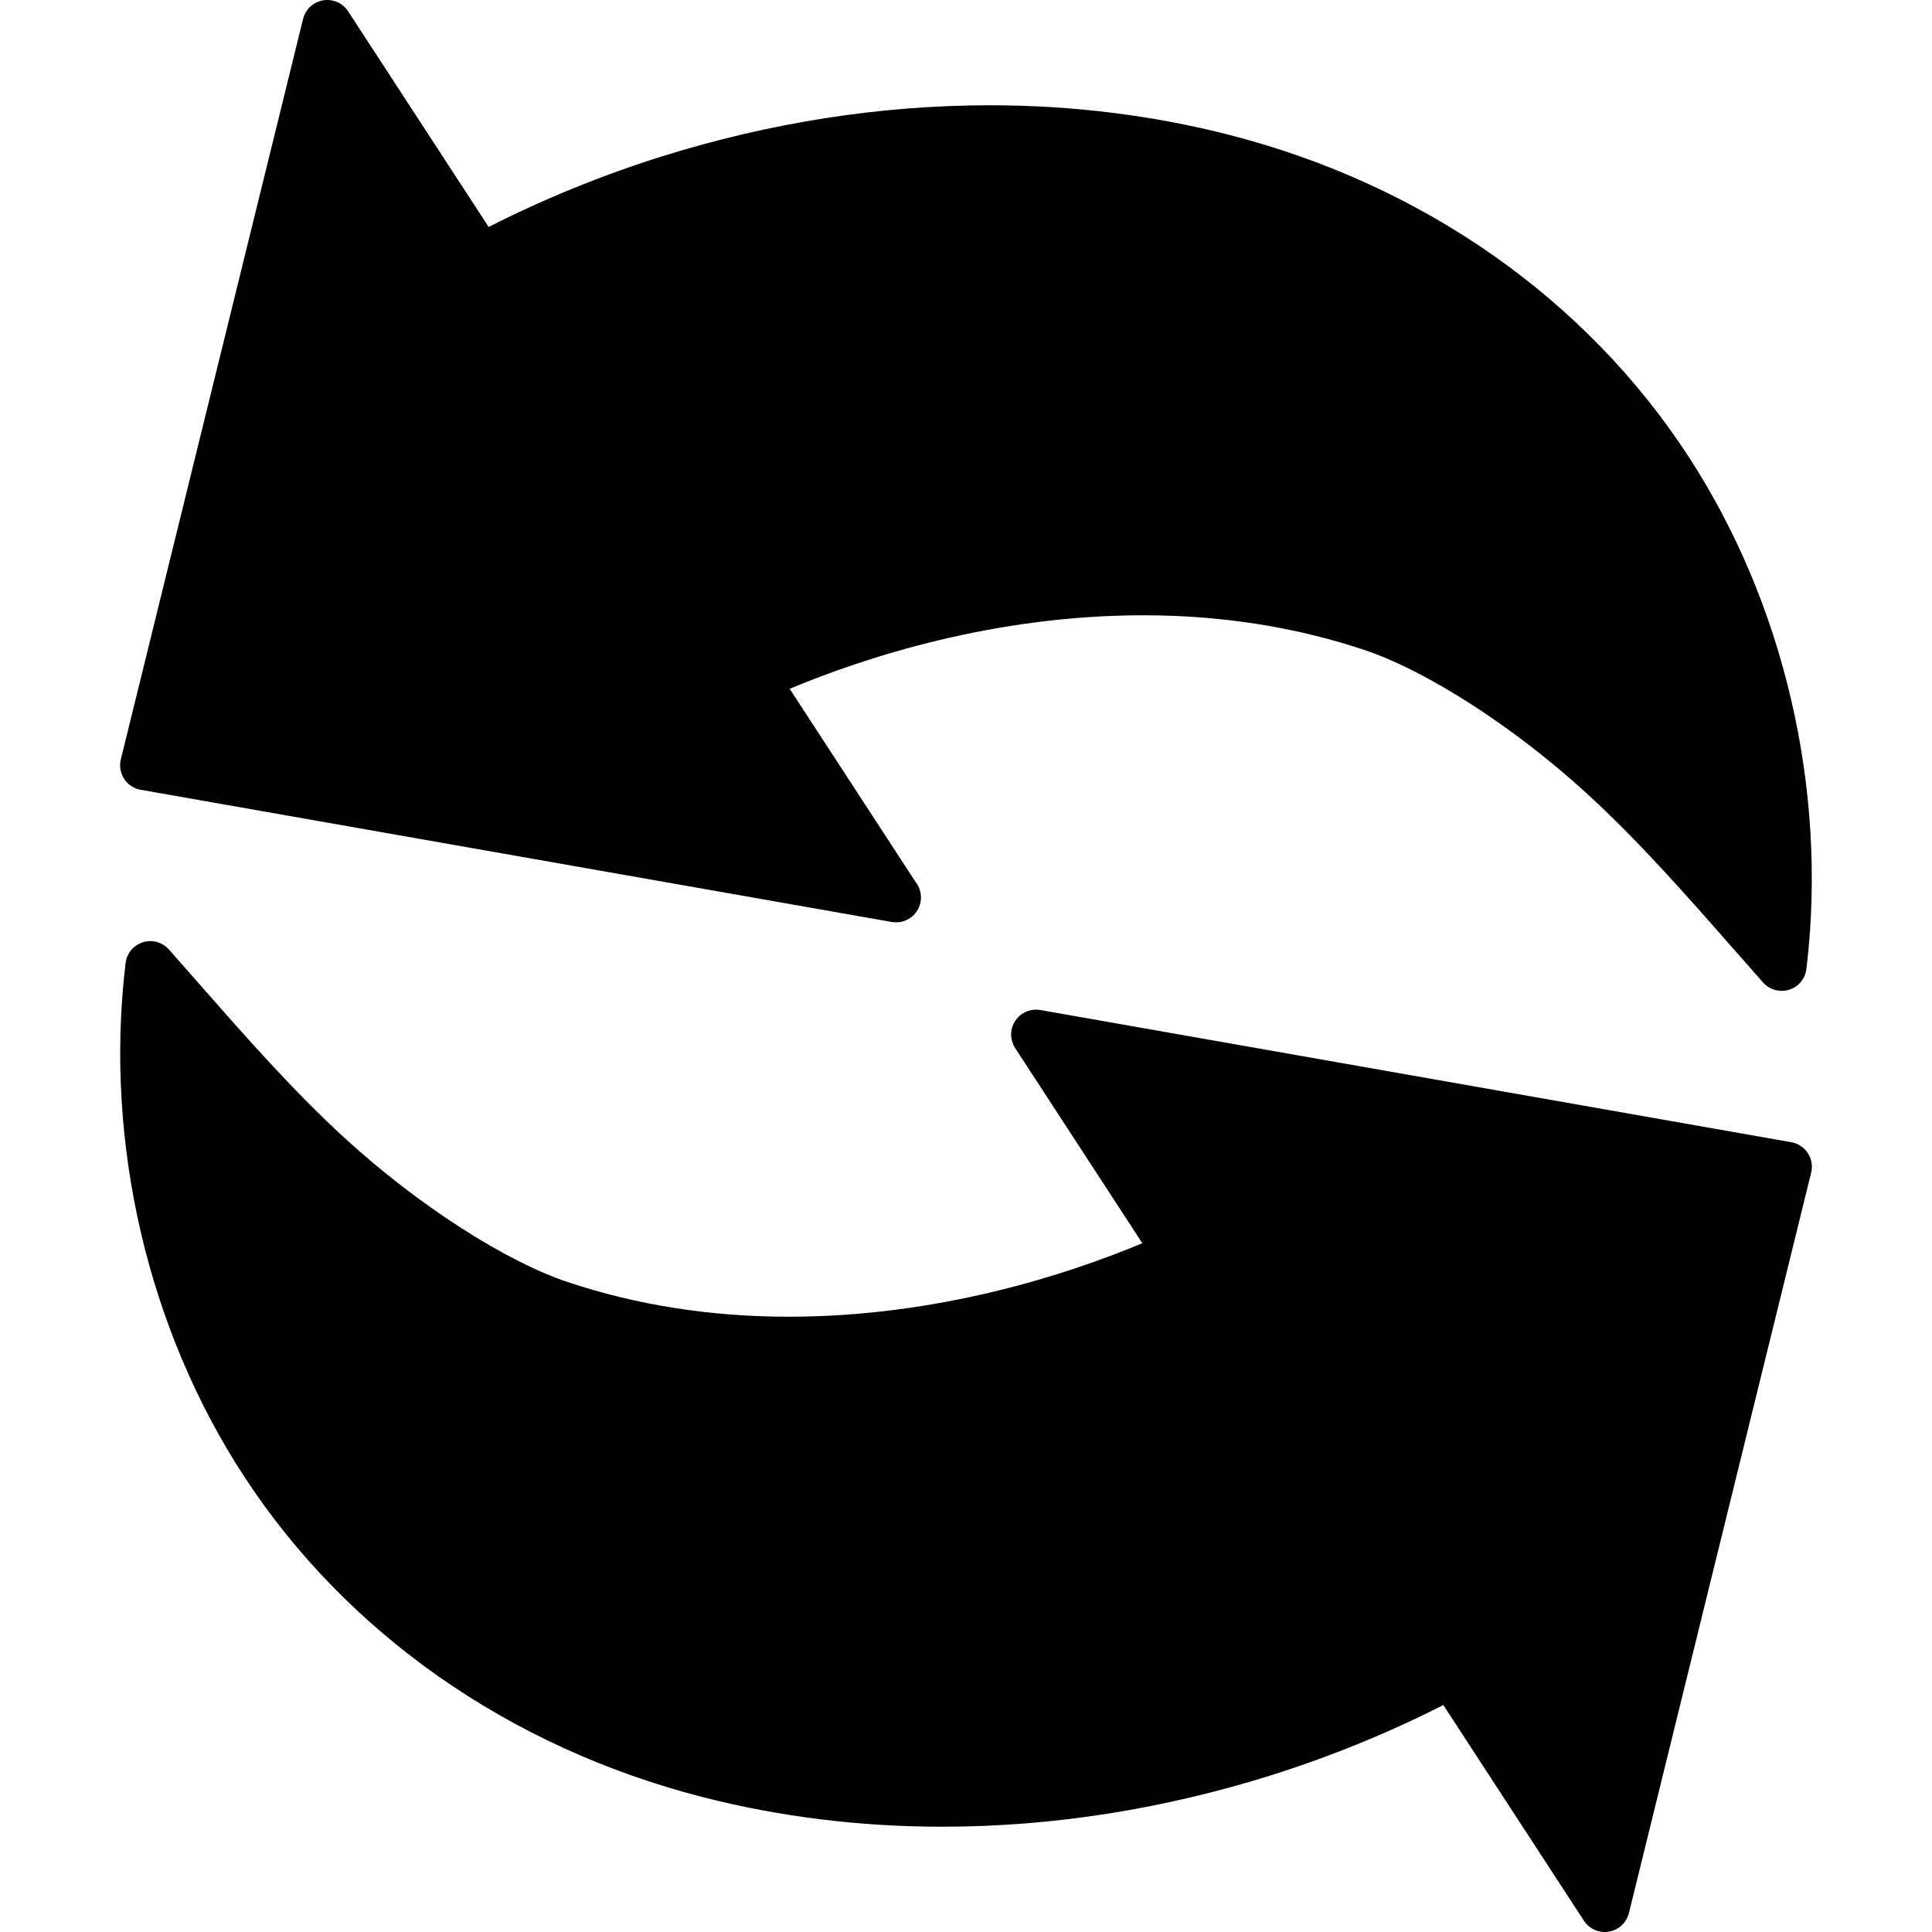
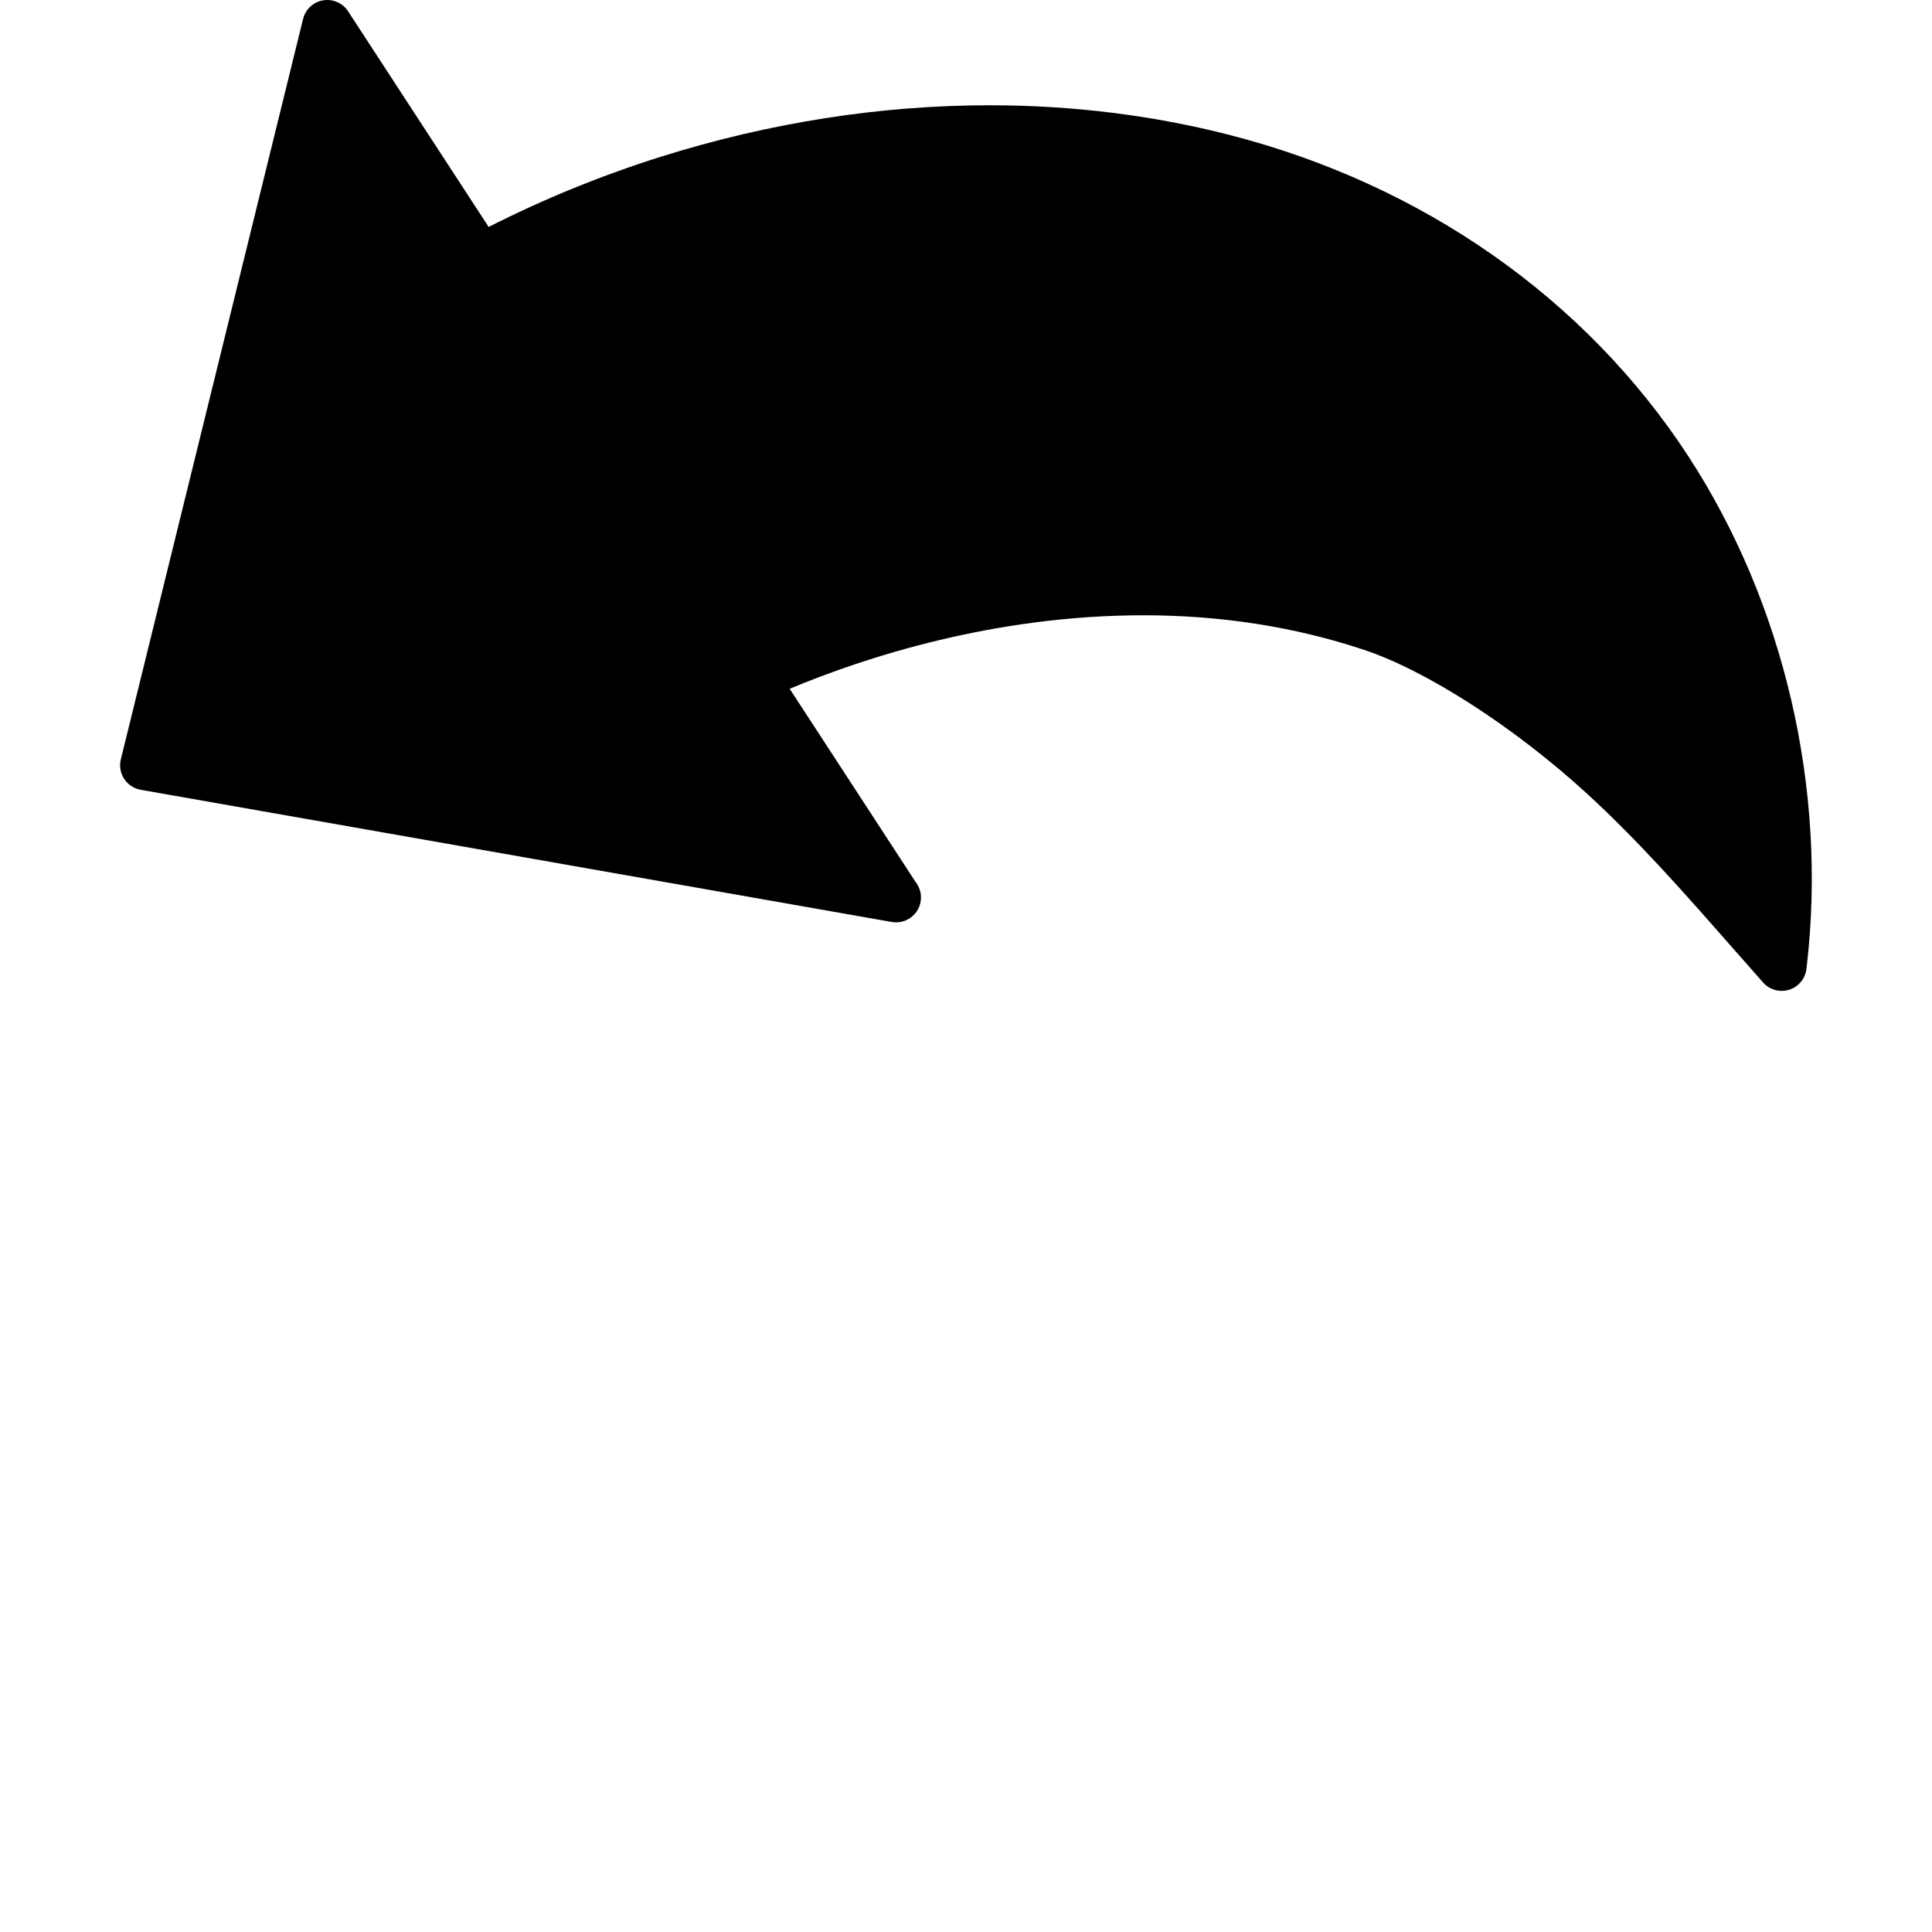
<svg xmlns="http://www.w3.org/2000/svg" fill="#000000" height="800px" width="800px" version="1.1" id="Capa_1" viewBox="0 0 611.999 611.999" xml:space="preserve">
  <g>
    <g>
      <path d="M44.563,250.179l237.89,41.871c0.485,0.085,0.964,0.118,1.451,0.118c4.33-0.027,7.831-3.545,7.831-7.88    c0-1.831-0.624-3.516-1.672-4.853l-39.919-61.25c24.027-10.024,64.762-23.283,112.095-23.283c24.594,0,48.118,3.69,69.918,10.972    c19.861,6.631,47.495,24.447,70.4,45.389c16.415,15.01,31.403,32.073,45.896,48.573c3.34,3.802,6.682,7.607,10.048,11.396    c1.521,1.713,3.677,2.648,5.894,2.648c0.788,0,1.581-0.116,2.357-0.361c2.961-0.928,5.101-3.508,5.468-6.588l0.116-0.991    c6.506-56.017-7.174-114.855-37.531-161.427c-32.502-49.852-84.035-85.972-145.111-101.71    c-24.353-6.275-49.973-9.456-76.149-9.456c-34.717,0-69.827,5.501-104.373,16.35c-18.876,5.971-37.136,13.429-54.376,22.198    L110.264,3.574c-1.714-2.631-4.832-3.978-7.921-3.467c-3.096,0.526-5.584,2.838-6.333,5.887L38.278,240.535    c-0.521,2.118-0.142,4.359,1.05,6.186C40.519,248.549,42.415,249.802,44.563,250.179z" />
-       <path d="M572.67,365.274c-1.191-1.827-3.087-3.08-5.236-3.458l-237.888-41.872c-3.094-0.54-6.212,0.8-7.942,3.419    c-1.73,2.619-1.74,6.017-0.027,8.648l40.278,61.802c-24.027,10.024-64.762,23.283-112.093,23.283    c-24.594,0-48.118-3.692-69.92-10.974c-19.864-6.632-47.498-24.449-70.4-45.389c-16.415-15.01-31.403-32.071-45.896-48.568    c-3.34-3.803-6.684-7.608-10.049-11.398c-2.065-2.323-5.301-3.219-8.265-2.282c-2.964,0.935-5.101,3.526-5.456,6.612l-0.111,0.962    c-6.508,56.021,7.172,114.855,37.532,161.42c32.5,49.855,84.034,85.977,145.109,101.712c24.358,6.275,49.982,9.456,76.16,9.456    c0.003,0,0.002,0,0.007,0c34.71,0,69.819-5.499,104.355-16.35c18.876-5.971,37.136-13.427,54.375-22.196l44.53,68.321    c1.47,2.255,3.967,3.578,6.6,3.578c0.438,0,0.88-0.036,1.321-0.109c3.096-0.526,5.583-2.838,6.335-5.887l57.734-234.541    C574.242,369.342,573.863,367.103,572.67,365.274z" />
    </g>
  </g>
</svg>